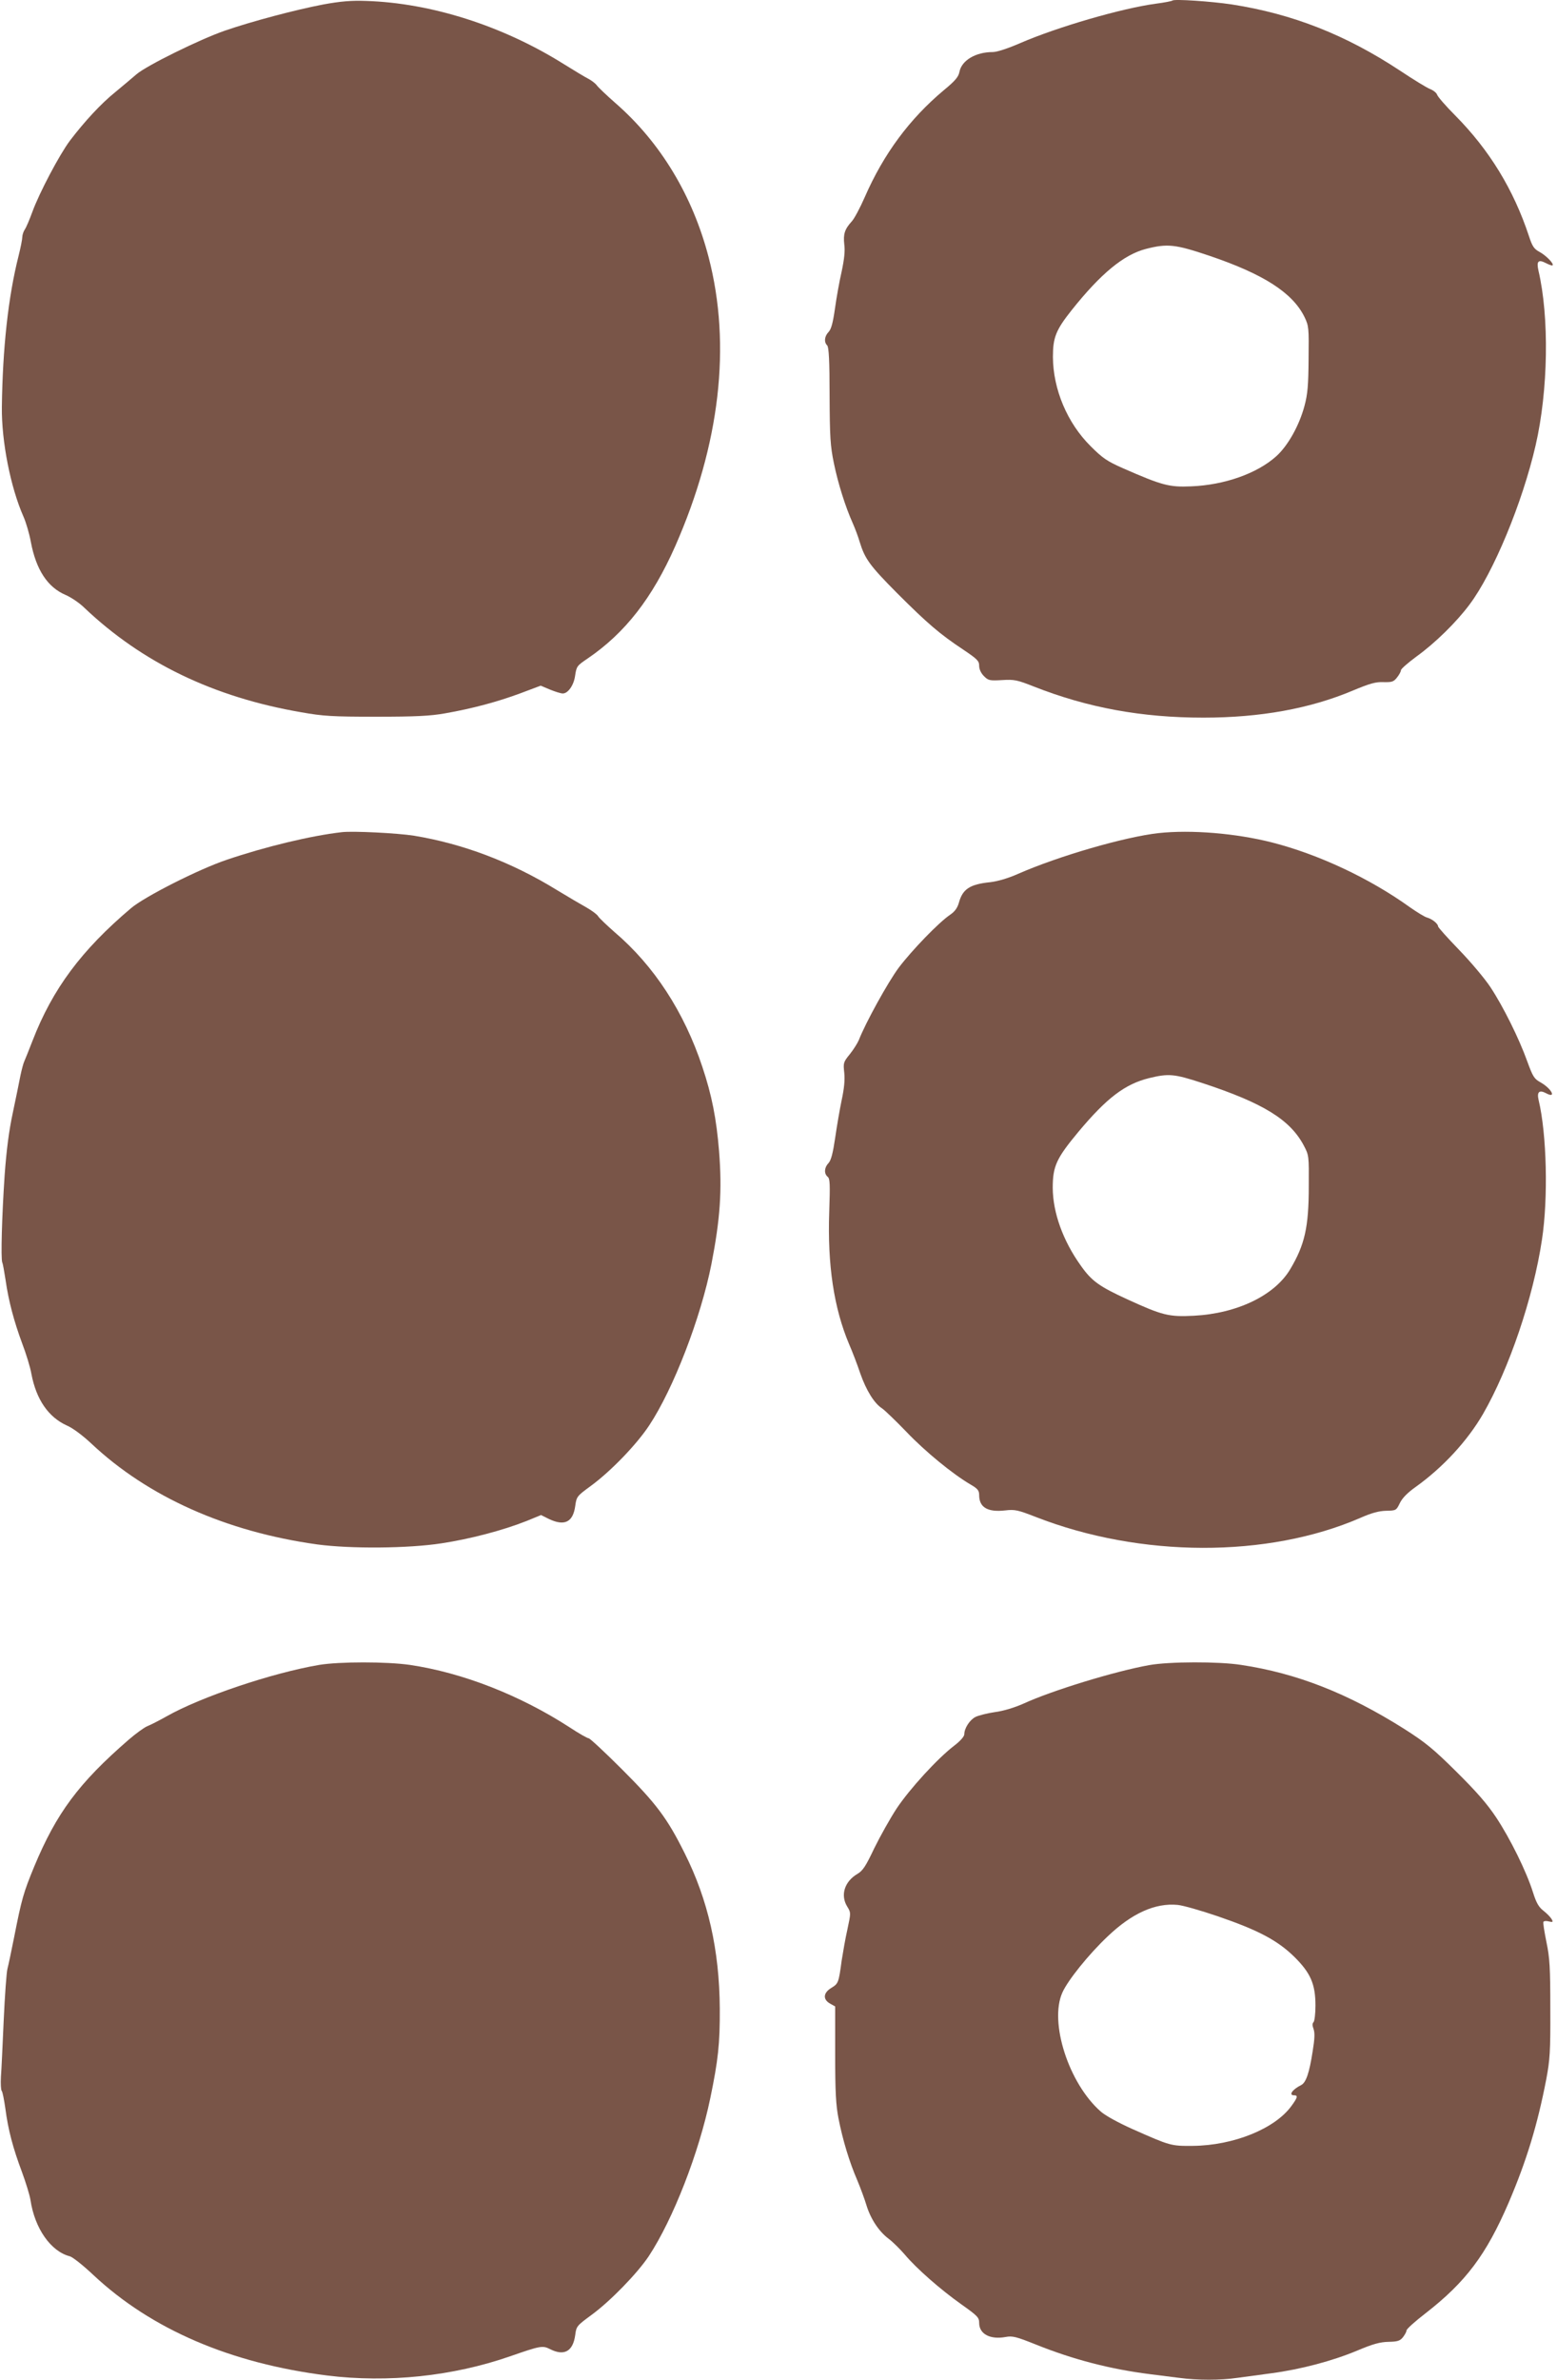
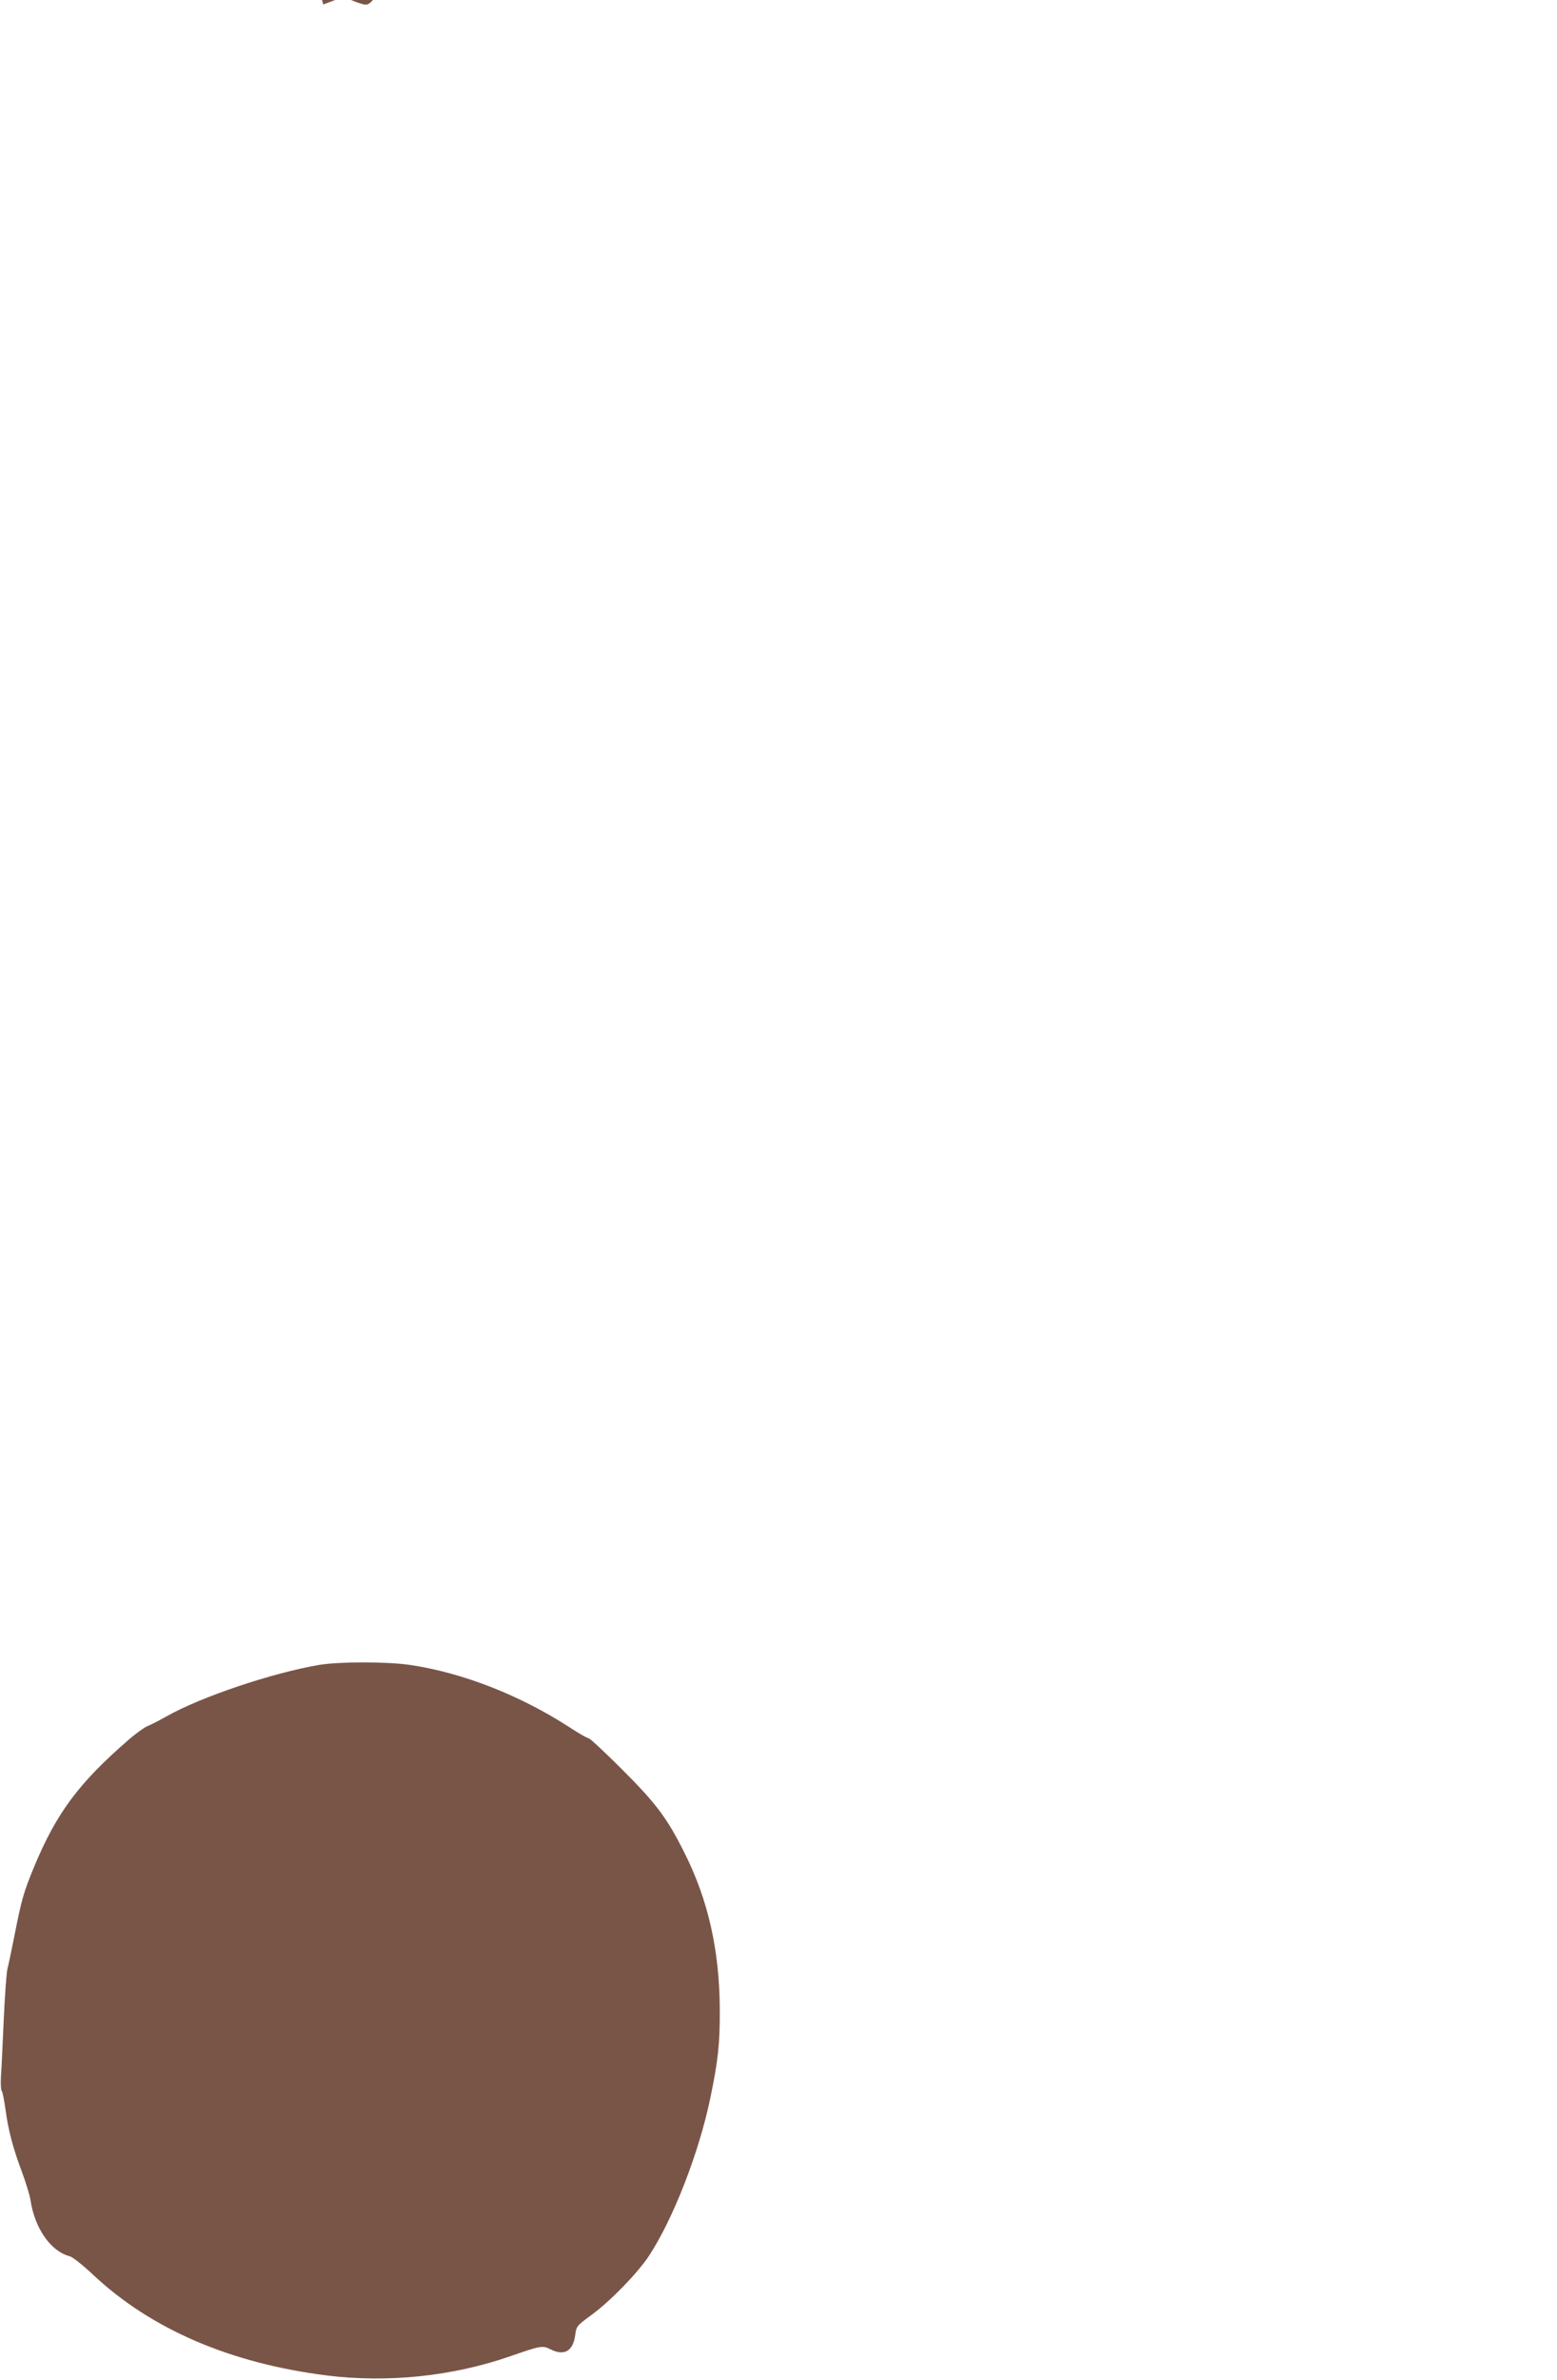
<svg xmlns="http://www.w3.org/2000/svg" version="1.0" width="838pt" height="1280pt" viewBox="0 0 838 1280" preserveAspectRatio="xMidYMid meet">
  <g transform="translate(0,1280) scale(0.1,-0.1)" fill="#795548" stroke="none">
-     <path d="M1740 12776 c-147 -28 -382 -90 -530 -141 -133 -46 -422 -188 -476 -235 -22 -19 -73 -62 -113 -95 -77 -62 -165 -157 -245 -262 -56 -75 -164 -279 -202 -383 -15 -41 -33 -84 -41 -95 -7 -11 -13 -29 -13 -40 0 -12 -9 -57 -20 -101 -56 -221 -86 -498 -90 -814 -2 -185 47 -432 116 -588 14 -31 32 -93 40 -137 28 -149 90 -244 187 -285 28 -12 75 -43 102 -70 310 -294 694 -480 1166 -561 118 -21 167 -24 404 -24 213 0 291 4 370 18 148 26 282 62 406 108 l109 41 50 -21 c27 -11 58 -21 69 -21 28 0 59 44 66 94 8 53 10 55 69 95 201 137 347 325 470 603 241 547 303 1081 180 1554 -86 331 -259 618 -501 829 -48 42 -93 85 -101 96 -7 10 -28 26 -45 35 -18 9 -79 46 -137 82 -327 204 -710 326 -1060 337 -78 3 -137 -2 -230 -19z" />
-     <path d="M6310 12797 c-3 -3 -43 -11 -90 -17 -184 -25 -528 -125 -727 -211 -69 -30 -127 -49 -150 -49 -92 0 -167 -45 -179 -106 -5 -27 -22 -48 -84 -99 -184 -154 -324 -342 -426 -576 -25 -57 -56 -115 -69 -129 -39 -43 -47 -69 -41 -124 5 -35 0 -80 -14 -146 -12 -52 -28 -141 -36 -199 -11 -77 -20 -111 -34 -126 -23 -24 -26 -55 -8 -73 9 -9 13 -82 13 -270 1 -223 4 -271 23 -363 22 -108 62 -235 102 -324 12 -27 29 -72 37 -100 28 -91 54 -127 201 -275 165 -165 231 -221 356 -304 76 -51 86 -61 86 -87 0 -19 10 -40 26 -56 23 -23 30 -25 97 -21 66 4 81 1 172 -35 290 -114 580 -167 912 -167 305 0 573 48 805 146 91 38 123 47 165 45 45 -1 54 2 72 25 12 15 21 32 21 39 0 7 38 40 84 74 100 72 215 185 285 279 128 170 285 548 356 857 68 295 74 690 15 940 -11 50 -1 61 40 40 17 -9 34 -15 36 -12 9 8 -35 53 -70 72 -30 16 -39 30 -57 85 -83 251 -213 463 -396 648 -51 51 -95 102 -98 112 -3 10 -20 24 -38 31 -18 7 -90 51 -162 99 -291 192 -577 305 -905 356 -114 17 -310 30 -320 21z m200 -1373 c292 -99 447 -199 511 -329 23 -48 24 -58 22 -225 -1 -141 -5 -190 -22 -253 -28 -105 -89 -215 -153 -272 -103 -92 -278 -154 -458 -161 -117 -5 -155 5 -365 97 -86 38 -110 54 -175 119 -126 125 -202 306 -203 480 0 105 16 145 101 252 157 197 280 298 399 329 117 30 159 25 343 -37z" />
-     <path d="M1840 8324 c-167 -19 -412 -78 -621 -149 -151 -51 -441 -198 -514 -260 -267 -226 -422 -434 -530 -713 -20 -52 -40 -101 -44 -110 -5 -10 -14 -44 -21 -77 -6 -33 -25 -123 -41 -200 -21 -98 -34 -199 -44 -335 -15 -223 -21 -448 -13 -470 4 -8 11 -51 18 -95 16 -113 46 -224 89 -340 21 -55 44 -129 50 -165 26 -137 91 -232 190 -277 33 -14 86 -54 132 -97 305 -287 726 -475 1216 -543 179 -24 489 -22 670 6 152 23 328 69 457 120 l78 32 42 -21 c84 -40 130 -18 142 70 7 50 9 53 83 107 108 79 247 223 315 326 130 196 278 579 335 868 47 241 58 395 41 608 -14 173 -39 301 -90 453 -98 295 -260 544 -473 725 -43 38 -83 76 -88 85 -5 9 -33 30 -61 46 -29 16 -102 59 -163 96 -244 150 -505 248 -767 291 -90 14 -327 26 -388 19z" />
-     <path d="M6236 8319 c-182 -20 -540 -124 -756 -219 -54 -24 -109 -40 -150 -45 -110 -11 -149 -37 -169 -110 -8 -28 -21 -47 -47 -65 -61 -41 -205 -190 -277 -285 -58 -78 -179 -297 -215 -390 -7 -16 -28 -50 -48 -75 -35 -43 -36 -47 -30 -101 4 -39 -1 -86 -14 -146 -10 -48 -26 -140 -35 -203 -12 -82 -22 -121 -36 -136 -23 -24 -25 -57 -4 -74 12 -10 13 -40 8 -188 -10 -285 25 -518 107 -712 18 -41 45 -112 60 -157 32 -91 75 -161 117 -188 15 -10 75 -68 132 -127 100 -105 249 -227 345 -283 38 -22 46 -32 46 -57 0 -66 46 -93 141 -82 51 6 68 2 163 -35 563 -220 1249 -222 1748 -5 59 26 99 37 138 38 54 1 55 2 74 41 13 27 40 55 85 87 147 105 279 248 363 393 140 243 270 624 317 937 34 222 26 569 -18 751 -10 43 3 56 38 38 60 -33 34 22 -27 57 -35 19 -42 31 -72 113 -44 123 -130 296 -198 399 -31 47 -107 137 -169 201 -62 64 -113 121 -113 126 0 14 -31 40 -60 48 -14 4 -54 29 -90 54 -218 157 -494 286 -745 350 -193 49 -435 69 -609 50z m234 -1344 c329 -108 473 -197 547 -336 28 -53 28 -56 27 -219 0 -222 -22 -316 -100 -447 -84 -141 -286 -238 -519 -250 -134 -7 -169 2 -357 88 -153 70 -193 99 -252 183 -95 133 -149 283 -150 416 0 117 19 159 138 302 153 183 251 257 380 289 107 26 135 23 286 -26z" />
+     <path d="M1740 12776 l109 41 50 -21 c27 -11 58 -21 69 -21 28 0 59 44 66 94 8 53 10 55 69 95 201 137 347 325 470 603 241 547 303 1081 180 1554 -86 331 -259 618 -501 829 -48 42 -93 85 -101 96 -7 10 -28 26 -45 35 -18 9 -79 46 -137 82 -327 204 -710 326 -1060 337 -78 3 -137 -2 -230 -19z" />
    <path d="M1718 3845 c-253 -43 -637 -172 -822 -277 -39 -22 -86 -46 -104 -53 -18 -8 -62 -40 -99 -72 -270 -234 -389 -395 -509 -683 -58 -141 -67 -172 -109 -385 -14 -71 -30 -146 -35 -165 -5 -19 -14 -143 -20 -275 -6 -132 -12 -270 -15 -306 -2 -37 0 -70 4 -75 5 -5 13 -48 20 -96 15 -115 41 -212 89 -340 21 -57 42 -125 46 -151 23 -154 110 -277 212 -303 15 -4 72 -49 127 -101 312 -292 738 -475 1257 -540 328 -41 677 -4 985 103 164 57 175 59 215 39 76 -39 124 -13 136 76 6 47 9 50 88 108 100 73 246 223 308 316 131 199 270 556 331 850 42 203 52 291 51 482 -2 315 -63 584 -189 835 -94 189 -153 267 -337 451 -92 92 -173 167 -179 167 -7 0 -53 26 -103 59 -267 173 -576 294 -860 336 -125 18 -379 18 -488 0z" />
-     <path d="M6186 3844 c-185 -33 -525 -137 -679 -208 -48 -21 -106 -39 -153 -45 -41 -6 -88 -18 -104 -26 -31 -16 -60 -61 -60 -93 0 -12 -22 -37 -55 -62 -90 -69 -238 -231 -309 -337 -36 -55 -90 -152 -121 -215 -45 -95 -61 -120 -90 -137 -70 -41 -93 -115 -55 -176 20 -33 20 -33 1 -122 -11 -48 -24 -124 -31 -168 -16 -120 -18 -124 -55 -147 -44 -26 -48 -62 -7 -85 l27 -15 0 -257 c0 -206 4 -273 18 -346 23 -117 59 -235 101 -332 18 -43 40 -103 49 -133 22 -73 66 -141 119 -181 24 -18 63 -57 88 -86 62 -74 192 -188 305 -268 86 -61 95 -70 95 -99 0 -60 59 -91 142 -76 37 7 57 2 162 -40 204 -82 402 -133 616 -160 47 -6 118 -15 158 -20 93 -13 225 -13 310 0 37 5 120 16 185 25 158 21 328 66 462 122 85 36 123 46 168 47 49 1 62 5 78 25 10 13 19 29 19 36 0 8 46 49 103 93 216 168 326 314 447 595 97 227 155 419 202 662 20 106 23 149 22 380 0 224 -3 274 -21 360 -11 55 -19 104 -16 108 3 5 16 6 30 2 21 -5 23 -3 14 13 -6 10 -25 30 -43 44 -26 20 -39 42 -57 99 -35 112 -123 290 -198 403 -49 74 -107 140 -214 246 -124 123 -167 158 -280 230 -304 192 -579 300 -879 345 -121 19 -389 18 -494 -1z m368 -1351 c219 -75 322 -130 412 -218 88 -87 114 -147 114 -263 0 -43 -5 -83 -10 -88 -8 -8 -7 -19 0 -38 7 -21 6 -52 -5 -119 -18 -117 -36 -169 -62 -182 -48 -24 -69 -55 -38 -55 22 0 19 -12 -14 -57 -89 -123 -312 -213 -531 -215 -118 -1 -121 0 -324 90 -76 34 -146 72 -172 95 -172 151 -278 480 -206 640 29 65 141 205 244 302 130 124 256 181 377 169 30 -3 127 -31 215 -61z" />
  </g>
</svg>